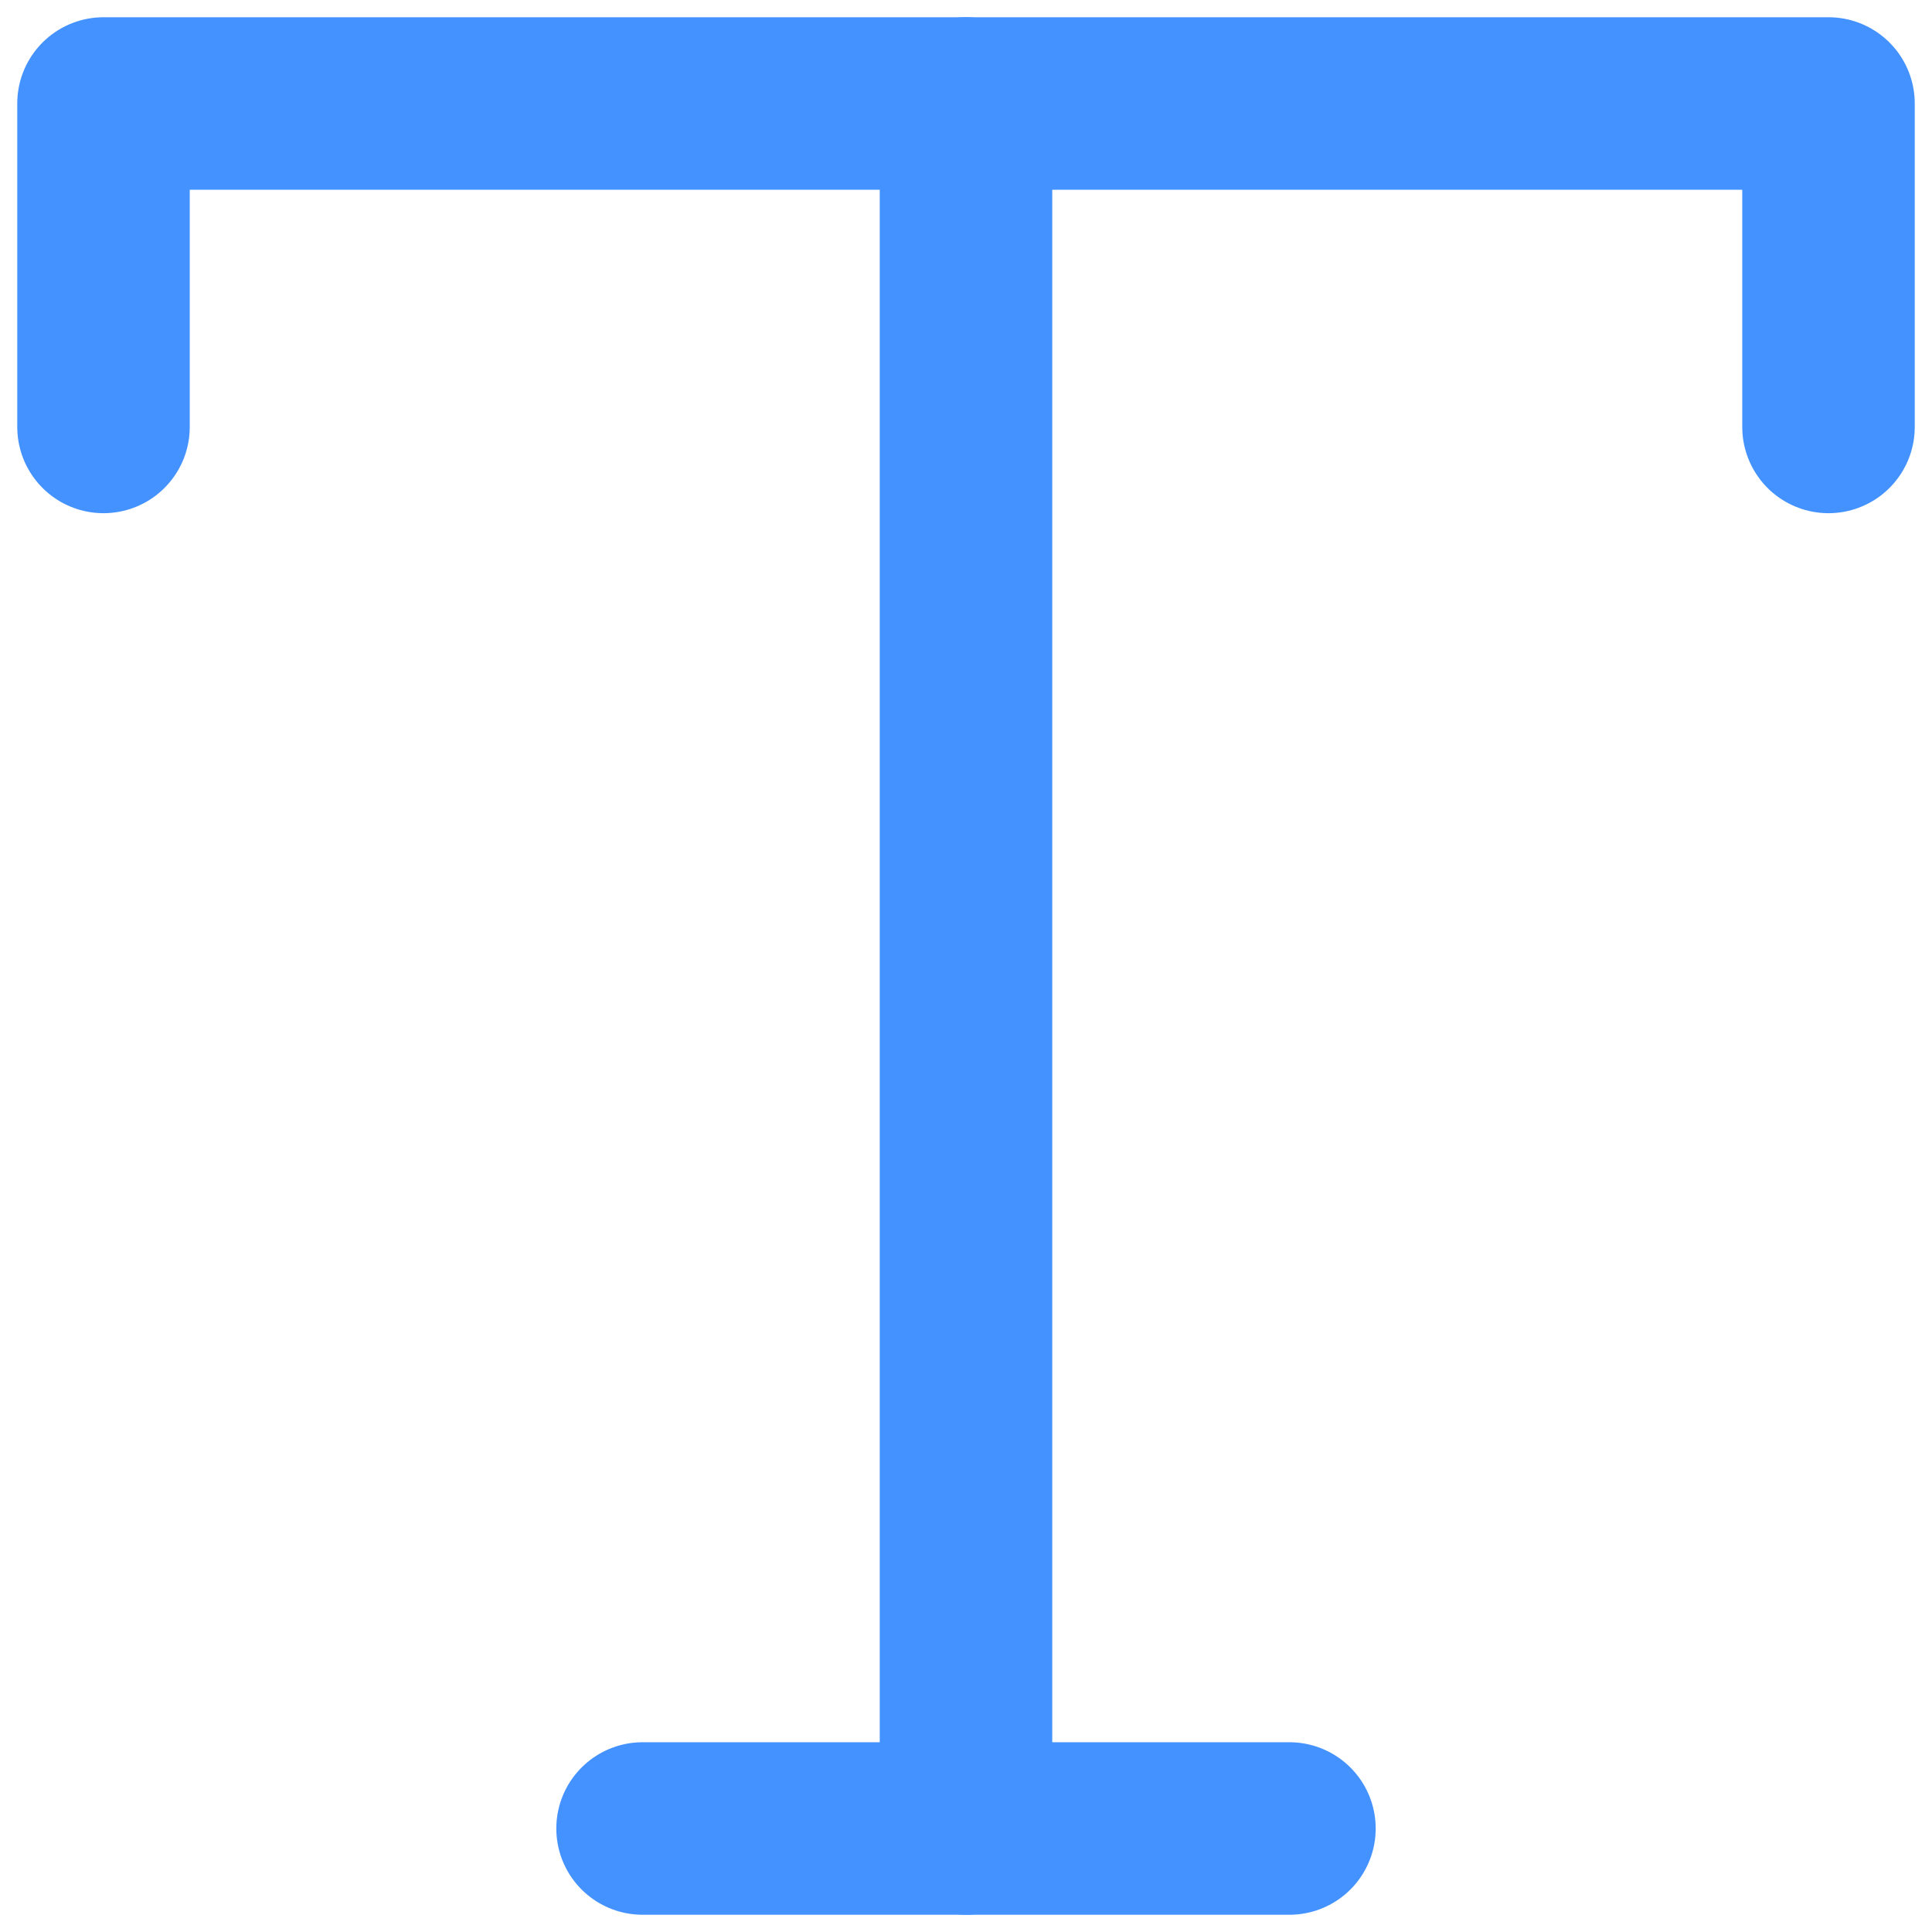
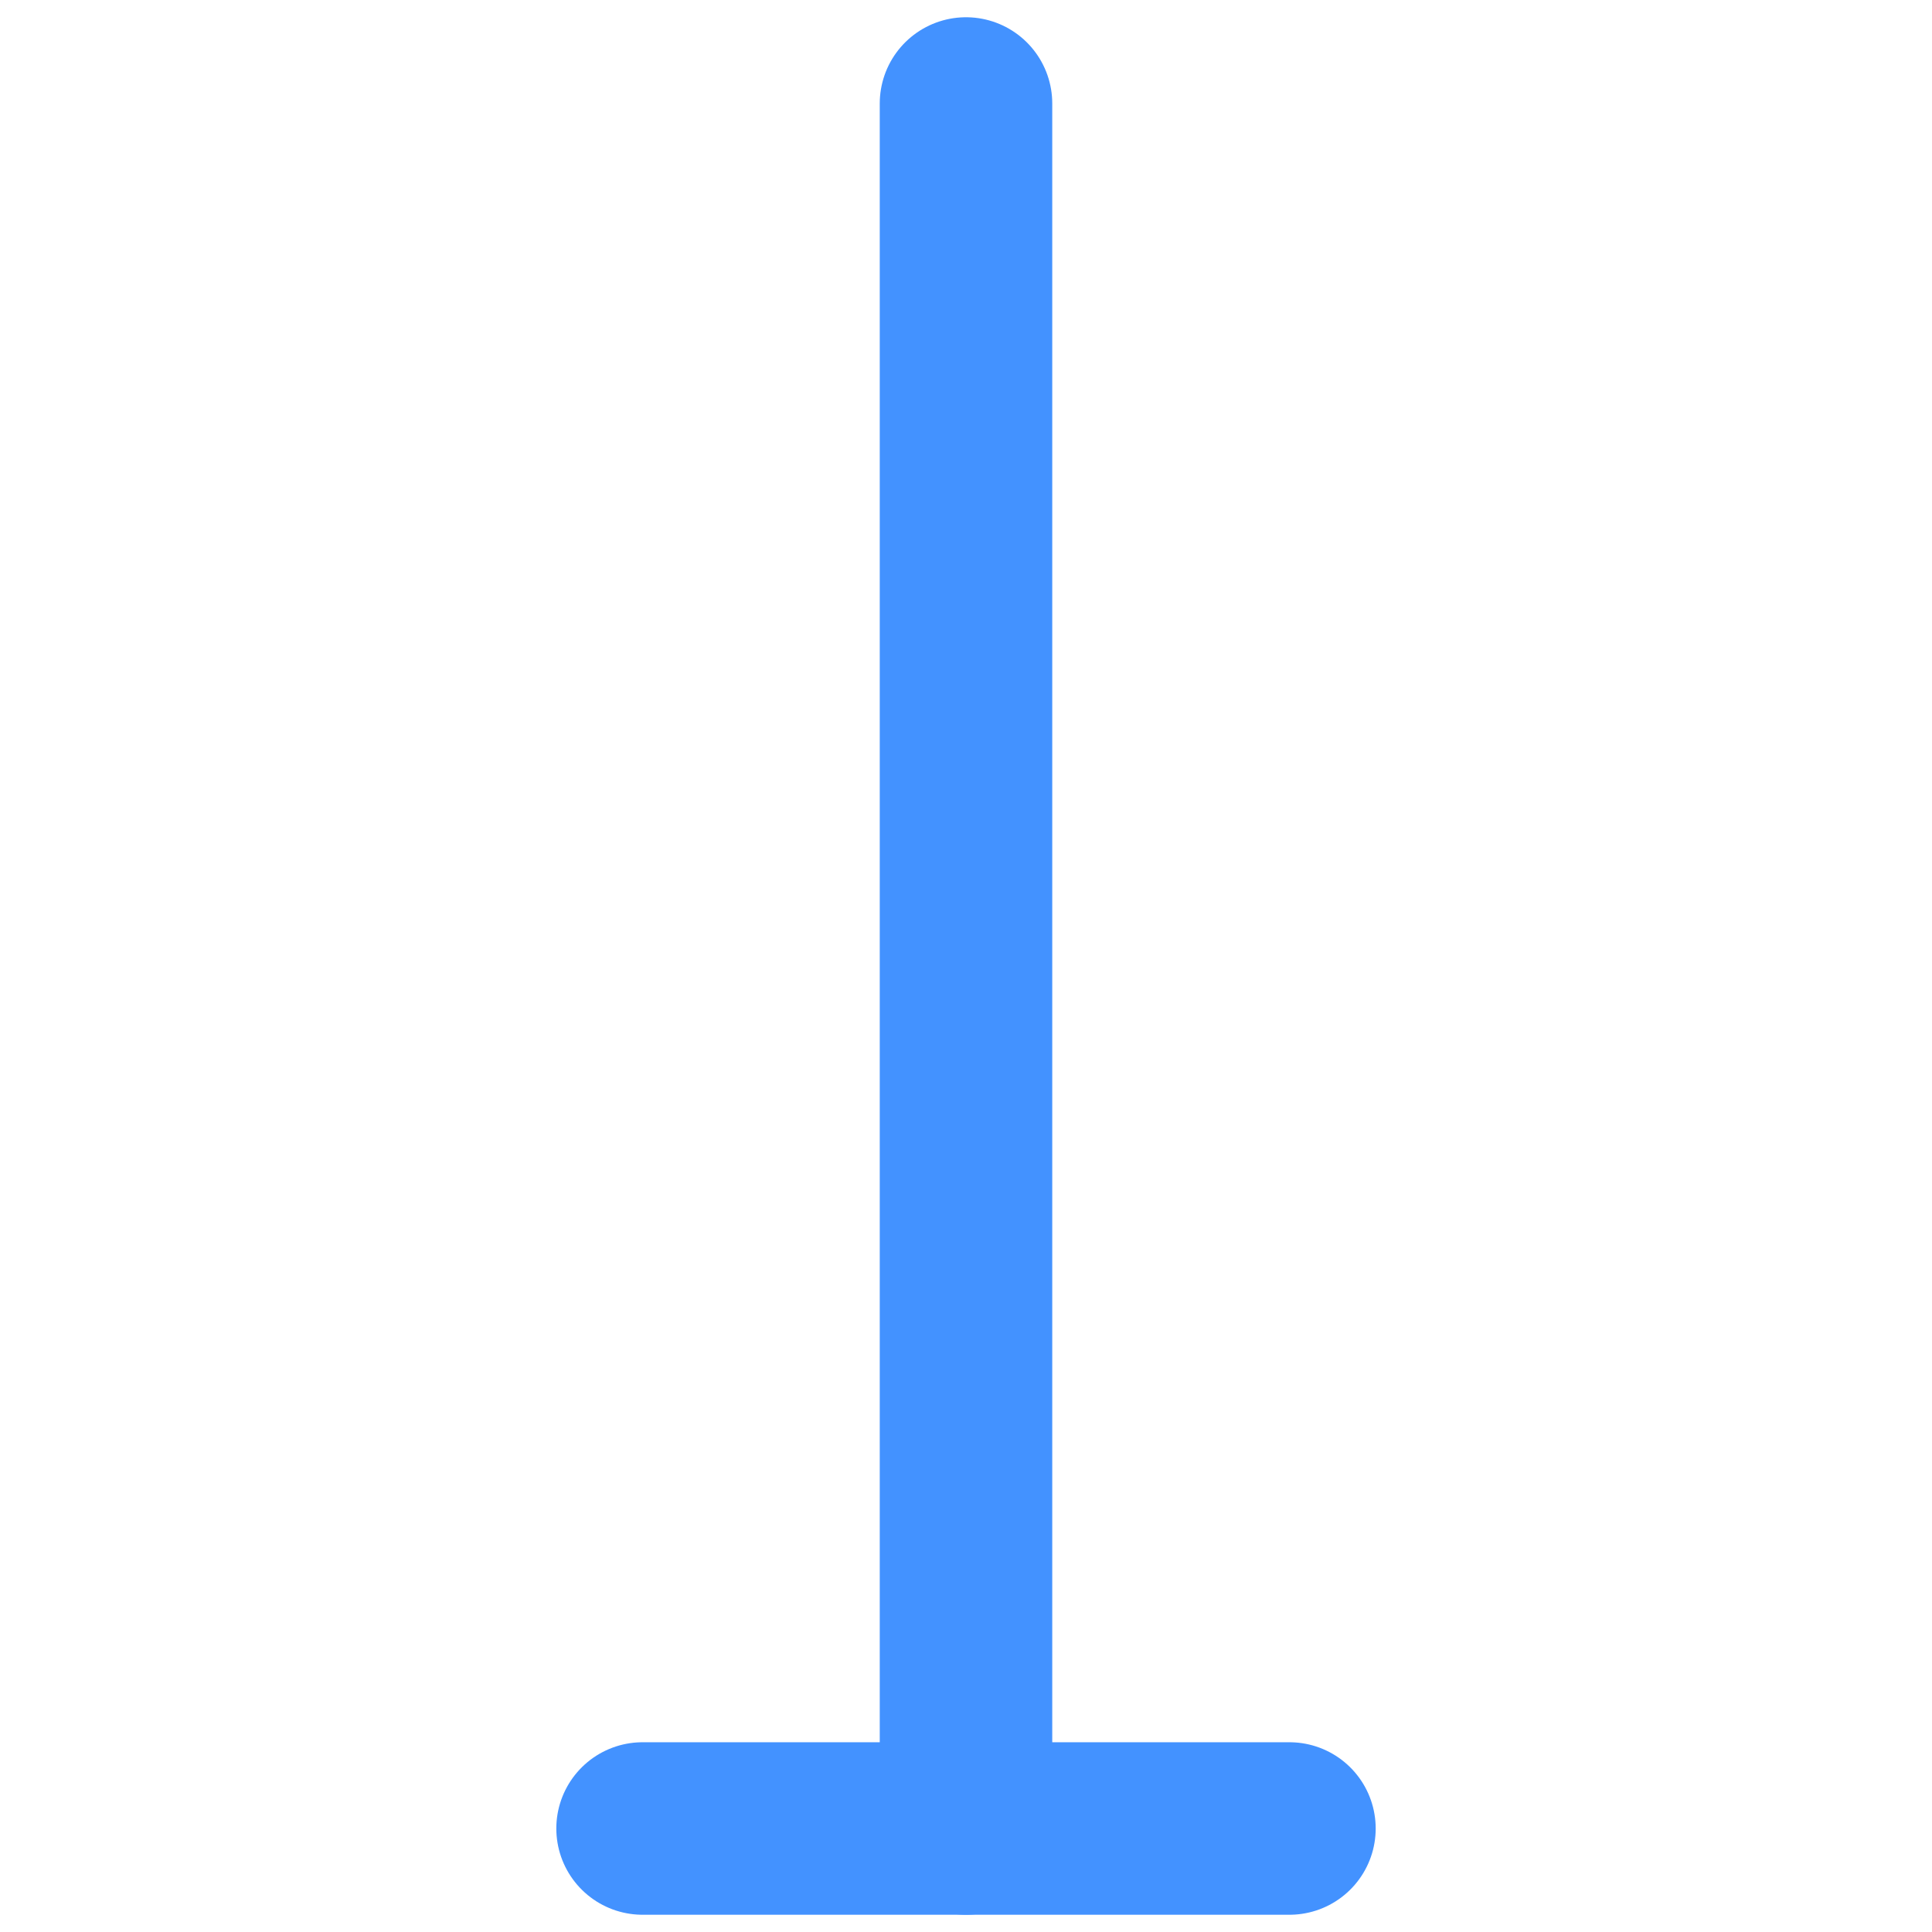
<svg xmlns="http://www.w3.org/2000/svg" fill="none" height="56" viewBox="0 0 56 56" width="56">
  <g stroke="#4392ff" stroke-linecap="round" stroke-linejoin="round" stroke-width="5">
-     <path d="m3 12.375v-9.375h50v9.375" />
    <path d="m18.625 53h18.75" />
    <path d="m28 3v50" />
  </g>
</svg>